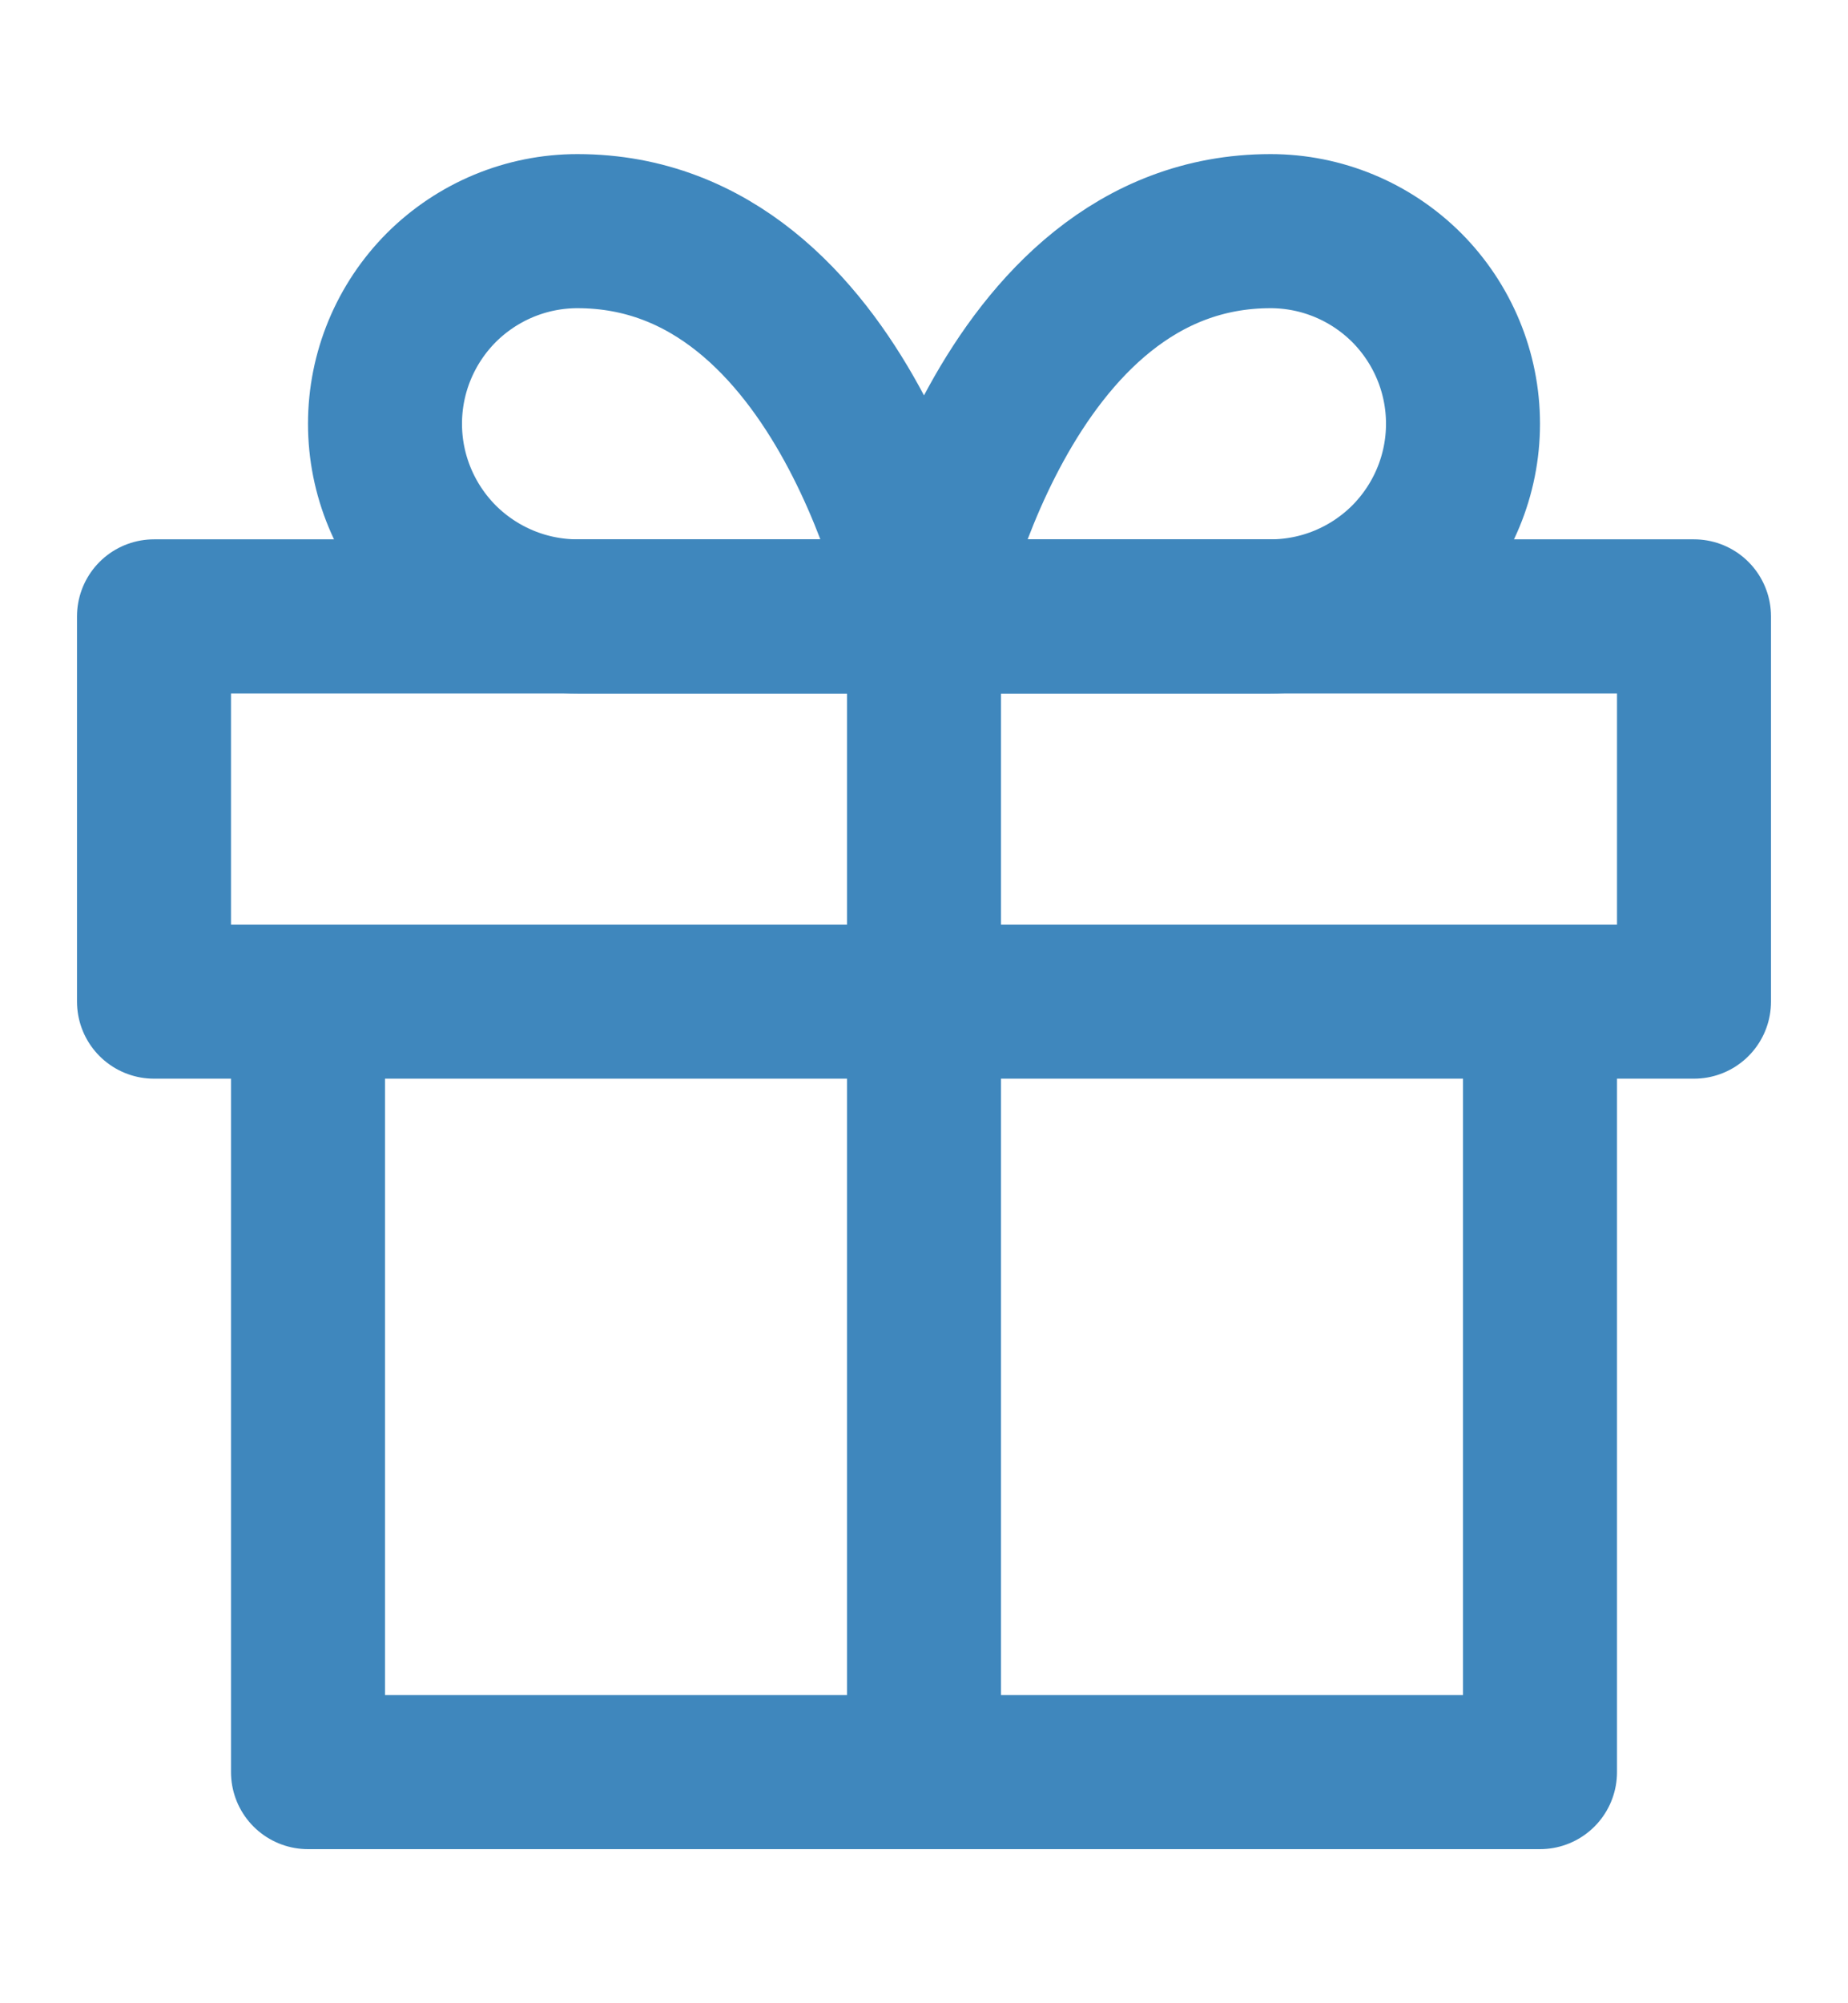
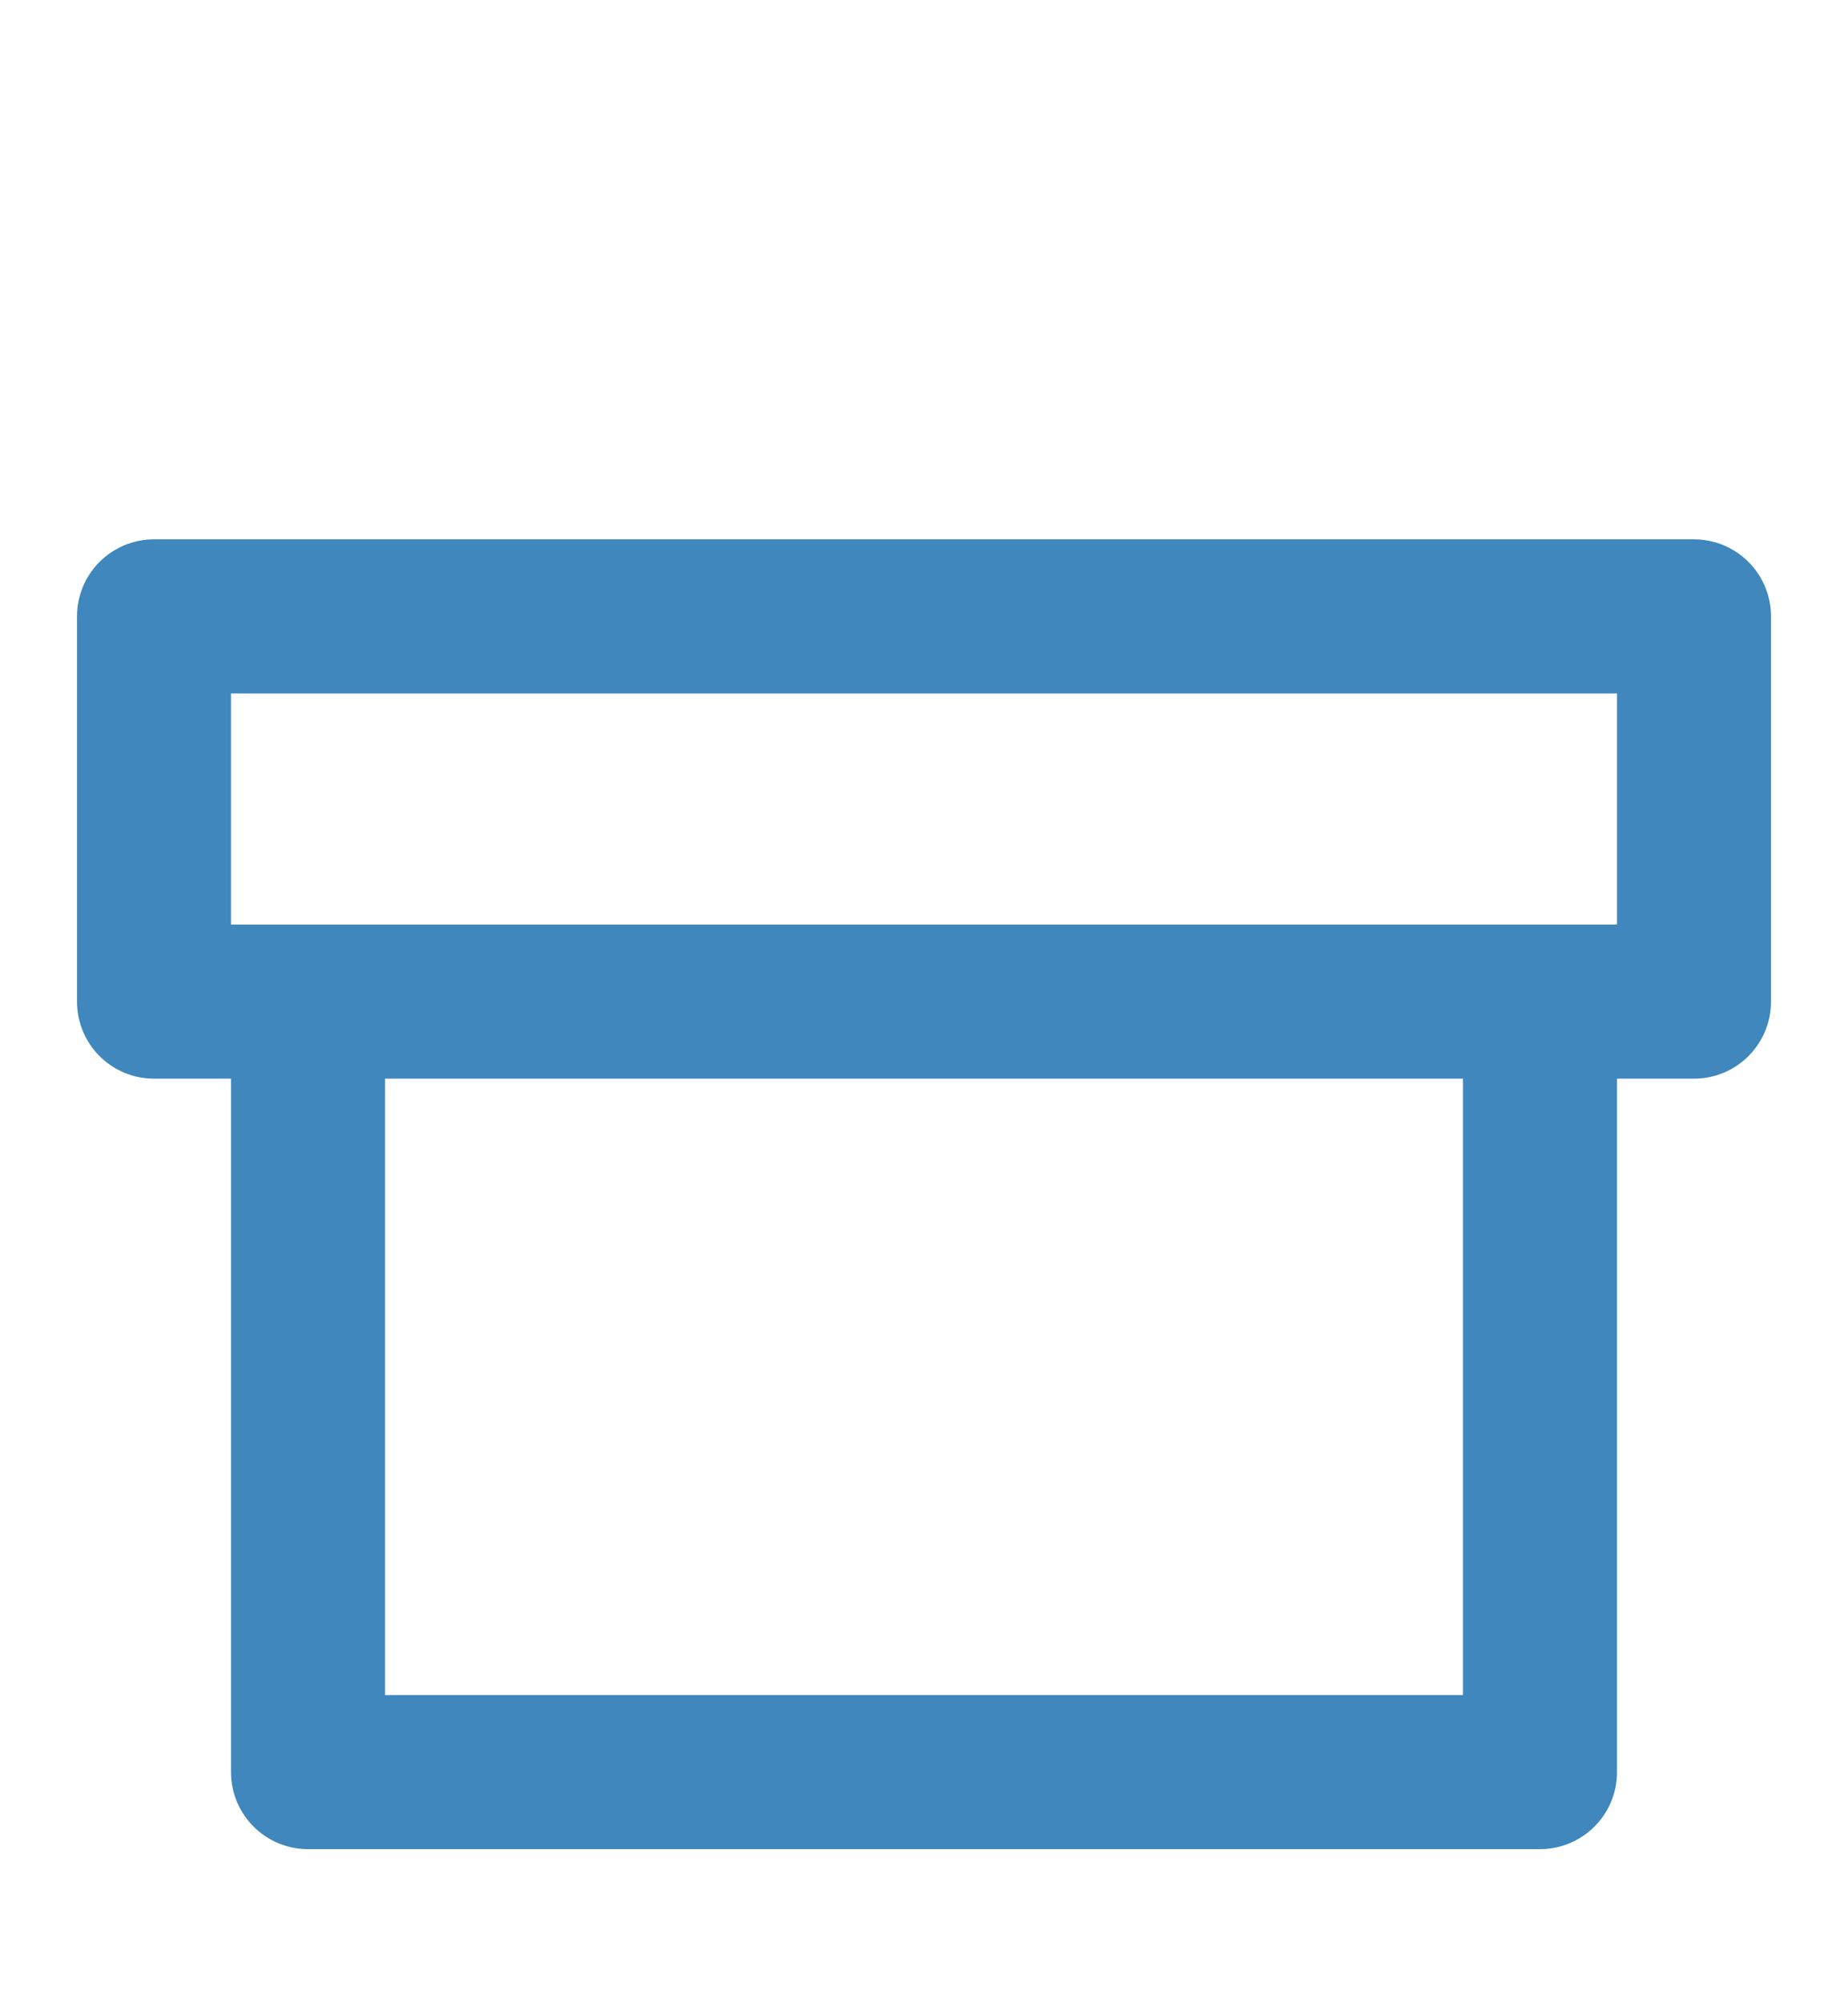
<svg xmlns="http://www.w3.org/2000/svg" width="12" height="13" viewBox="0 0 12 13" fill="none">
  <path d="M10 6.5V11.5H2V6.5" stroke="#3F87BD" stroke-linecap="round" stroke-linejoin="round" />
  <path d="M11 4H1V6.5H11V4Z" stroke="#3F87BD" stroke-linecap="round" stroke-linejoin="round" />
-   <path d="M6 11.5V4" stroke="#3F87BD" stroke-linecap="round" stroke-linejoin="round" />
-   <path d="M6 4H3.75C3.418 4 3.101 3.868 2.866 3.634C2.632 3.399 2.5 3.082 2.5 2.75C2.5 2.418 2.632 2.101 2.866 1.866C3.101 1.632 3.418 1.5 3.75 1.5C5.5 1.5 6 4 6 4Z" stroke="#3F87BD" stroke-linecap="round" stroke-linejoin="round" />
-   <path d="M6 4H8.25C8.582 4 8.899 3.868 9.134 3.634C9.368 3.399 9.5 3.082 9.5 2.75C9.5 2.418 9.368 2.101 9.134 1.866C8.899 1.632 8.582 1.5 8.25 1.5C6.5 1.5 6 4 6 4Z" stroke="#3F87BD" stroke-linecap="round" stroke-linejoin="round" />
</svg>